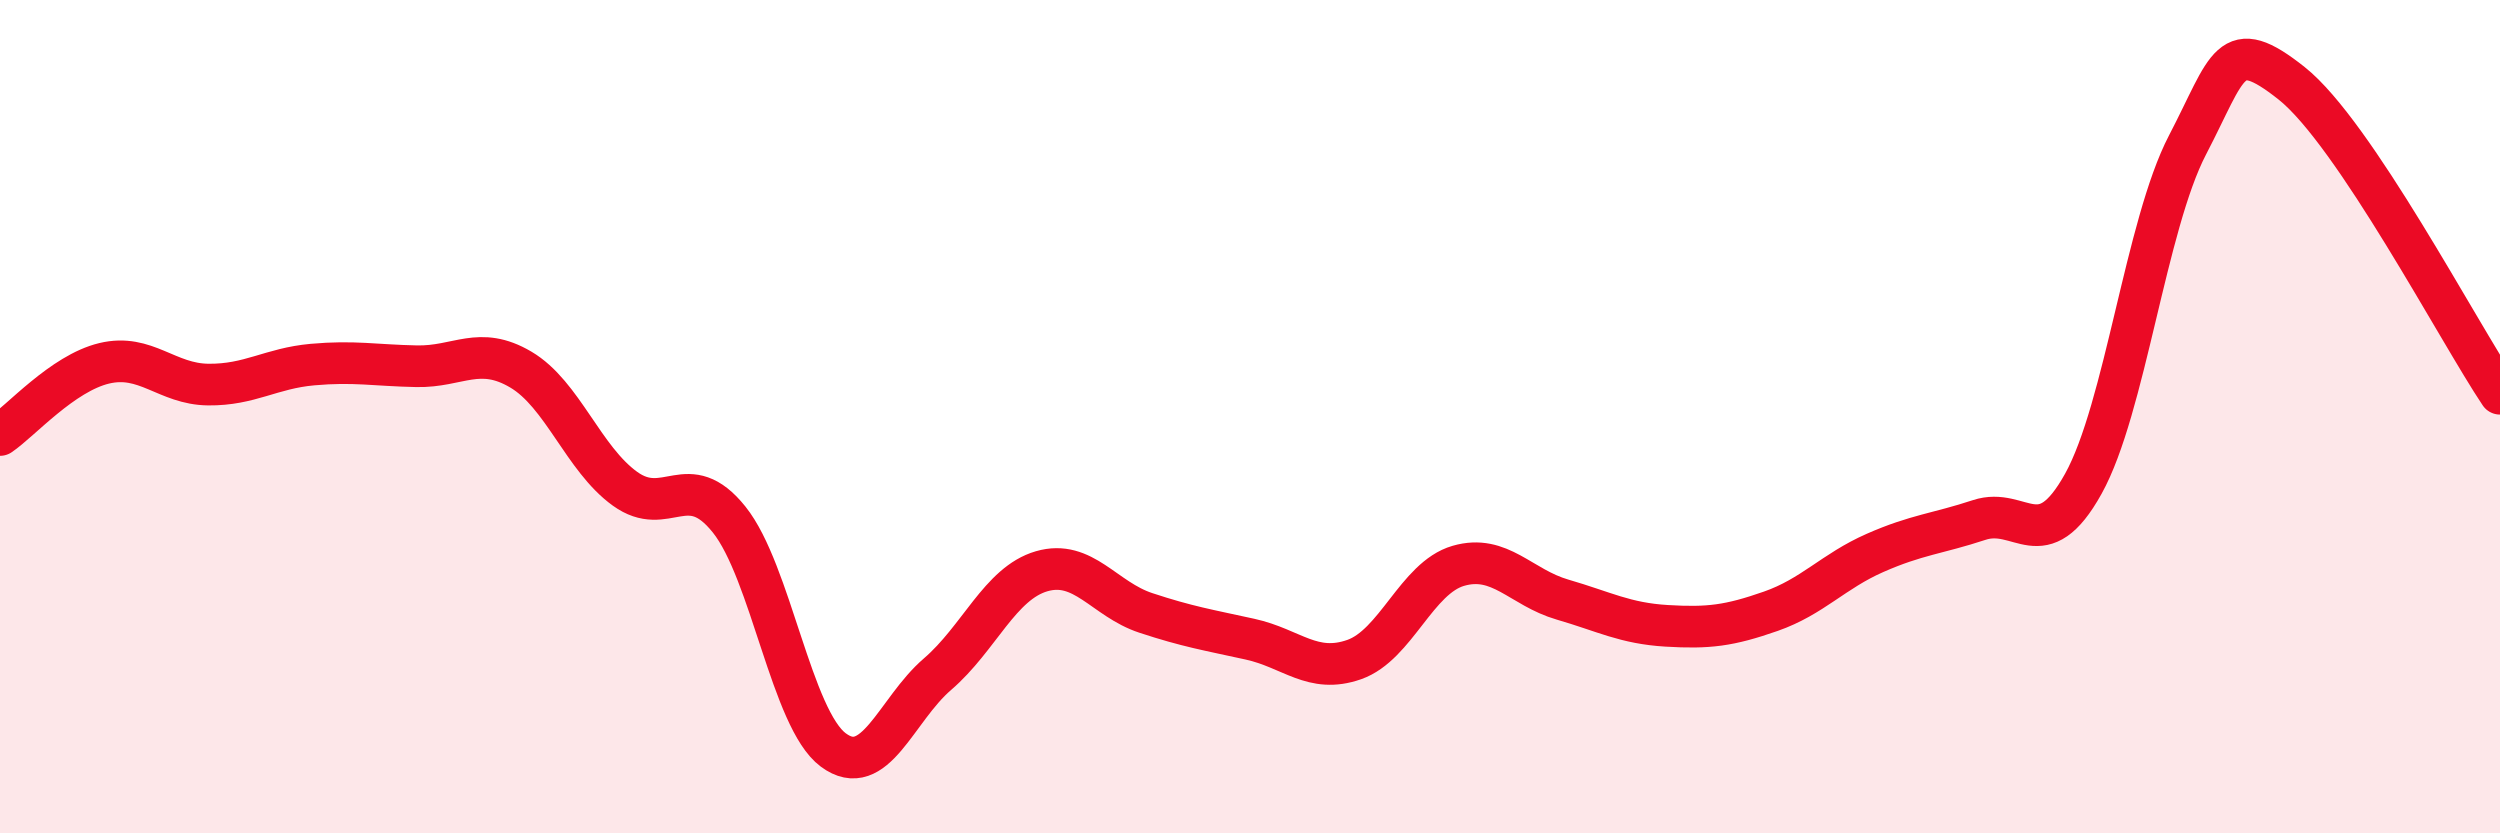
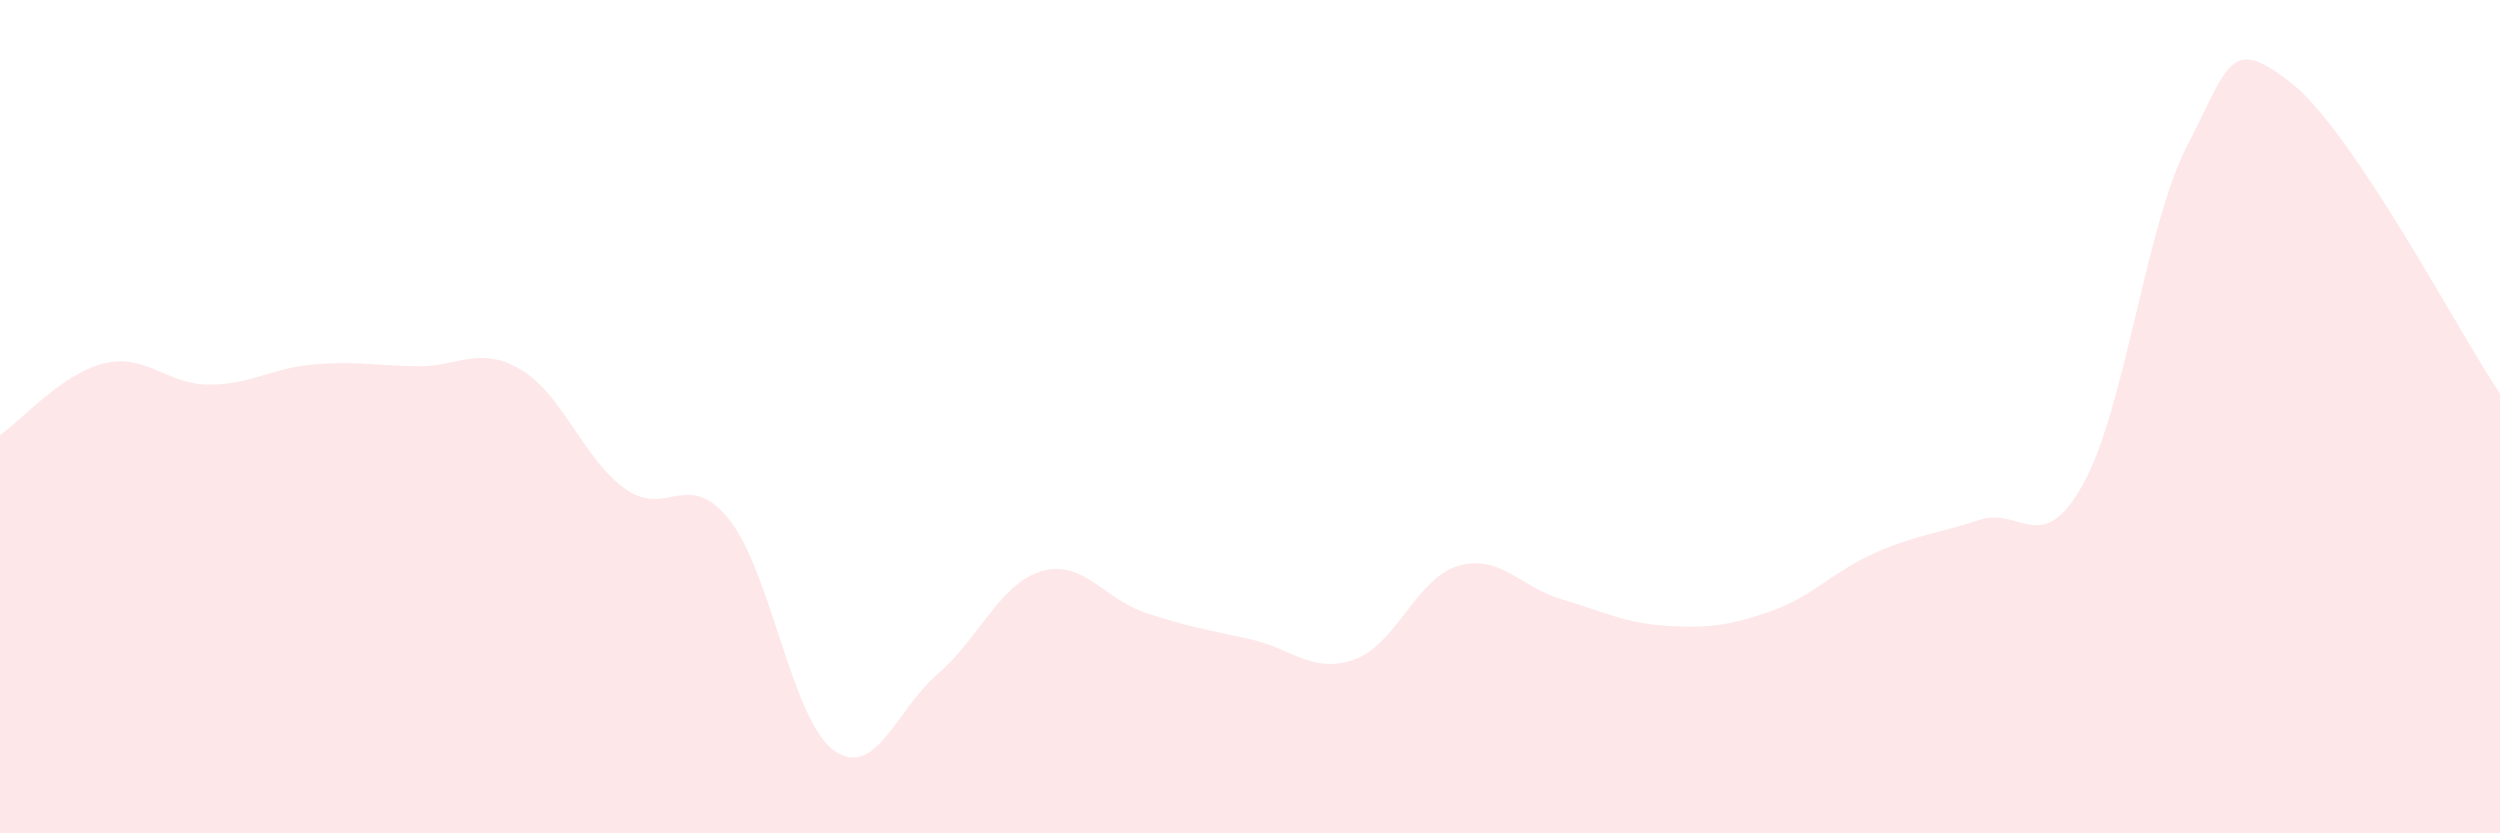
<svg xmlns="http://www.w3.org/2000/svg" width="60" height="20" viewBox="0 0 60 20">
  <path d="M 0,10.44 C 0.5,10.1 1.5,8.96 2.5,8.72 C 3.5,8.48 4,9.22 5,9.23 C 6,9.24 6.5,8.84 7.5,8.75 C 8.5,8.66 9,8.77 10,8.79 C 11,8.81 11.5,8.28 12.5,8.87 C 13.5,9.46 14,11.01 15,11.73 C 16,12.45 16.5,11.22 17.5,12.47 C 18.5,13.72 19,17.26 20,18 C 21,18.74 21.5,17.04 22.5,16.18 C 23.5,15.32 24,14 25,13.71 C 26,13.42 26.5,14.38 27.5,14.71 C 28.5,15.04 29,15.12 30,15.34 C 31,15.56 31.5,16.18 32.5,15.83 C 33.5,15.48 34,13.87 35,13.58 C 36,13.29 36.5,14.1 37.5,14.39 C 38.5,14.68 39,14.96 40,15.02 C 41,15.08 41.5,15.02 42.5,14.67 C 43.5,14.32 44,13.71 45,13.27 C 46,12.83 46.5,12.81 47.5,12.48 C 48.5,12.15 49,13.41 50,11.61 C 51,9.81 51.5,5.4 52.5,3.48 C 53.5,1.56 53.5,0.81 55,2 C 56.5,3.19 59,7.96 60,9.45L60 20L0 20Z" fill="#EB0A25" opacity="0.1" stroke-linecap="round" stroke-linejoin="round" />
-   <path d="M 0,10.44 C 0.5,10.1 1.5,8.96 2.5,8.72 C 3.5,8.48 4,9.22 5,9.23 C 6,9.24 6.5,8.84 7.5,8.75 C 8.5,8.66 9,8.77 10,8.79 C 11,8.81 11.5,8.28 12.5,8.87 C 13.5,9.46 14,11.01 15,11.73 C 16,12.45 16.5,11.22 17.5,12.47 C 18.5,13.72 19,17.26 20,18 C 21,18.74 21.5,17.04 22.5,16.18 C 23.5,15.32 24,14 25,13.71 C 26,13.42 26.5,14.38 27.5,14.71 C 28.5,15.04 29,15.12 30,15.34 C 31,15.56 31.5,16.18 32.5,15.83 C 33.5,15.48 34,13.87 35,13.58 C 36,13.29 36.5,14.1 37.5,14.39 C 38.5,14.68 39,14.96 40,15.02 C 41,15.08 41.5,15.02 42.5,14.67 C 43.5,14.32 44,13.71 45,13.27 C 46,12.83 46.5,12.81 47.5,12.48 C 48.5,12.15 49,13.41 50,11.61 C 51,9.81 51.5,5.4 52.5,3.48 C 53.5,1.56 53.5,0.81 55,2 C 56.5,3.19 59,7.96 60,9.45" stroke="#EB0A25" stroke-width="1" fill="none" stroke-linecap="round" stroke-linejoin="round" />
</svg>